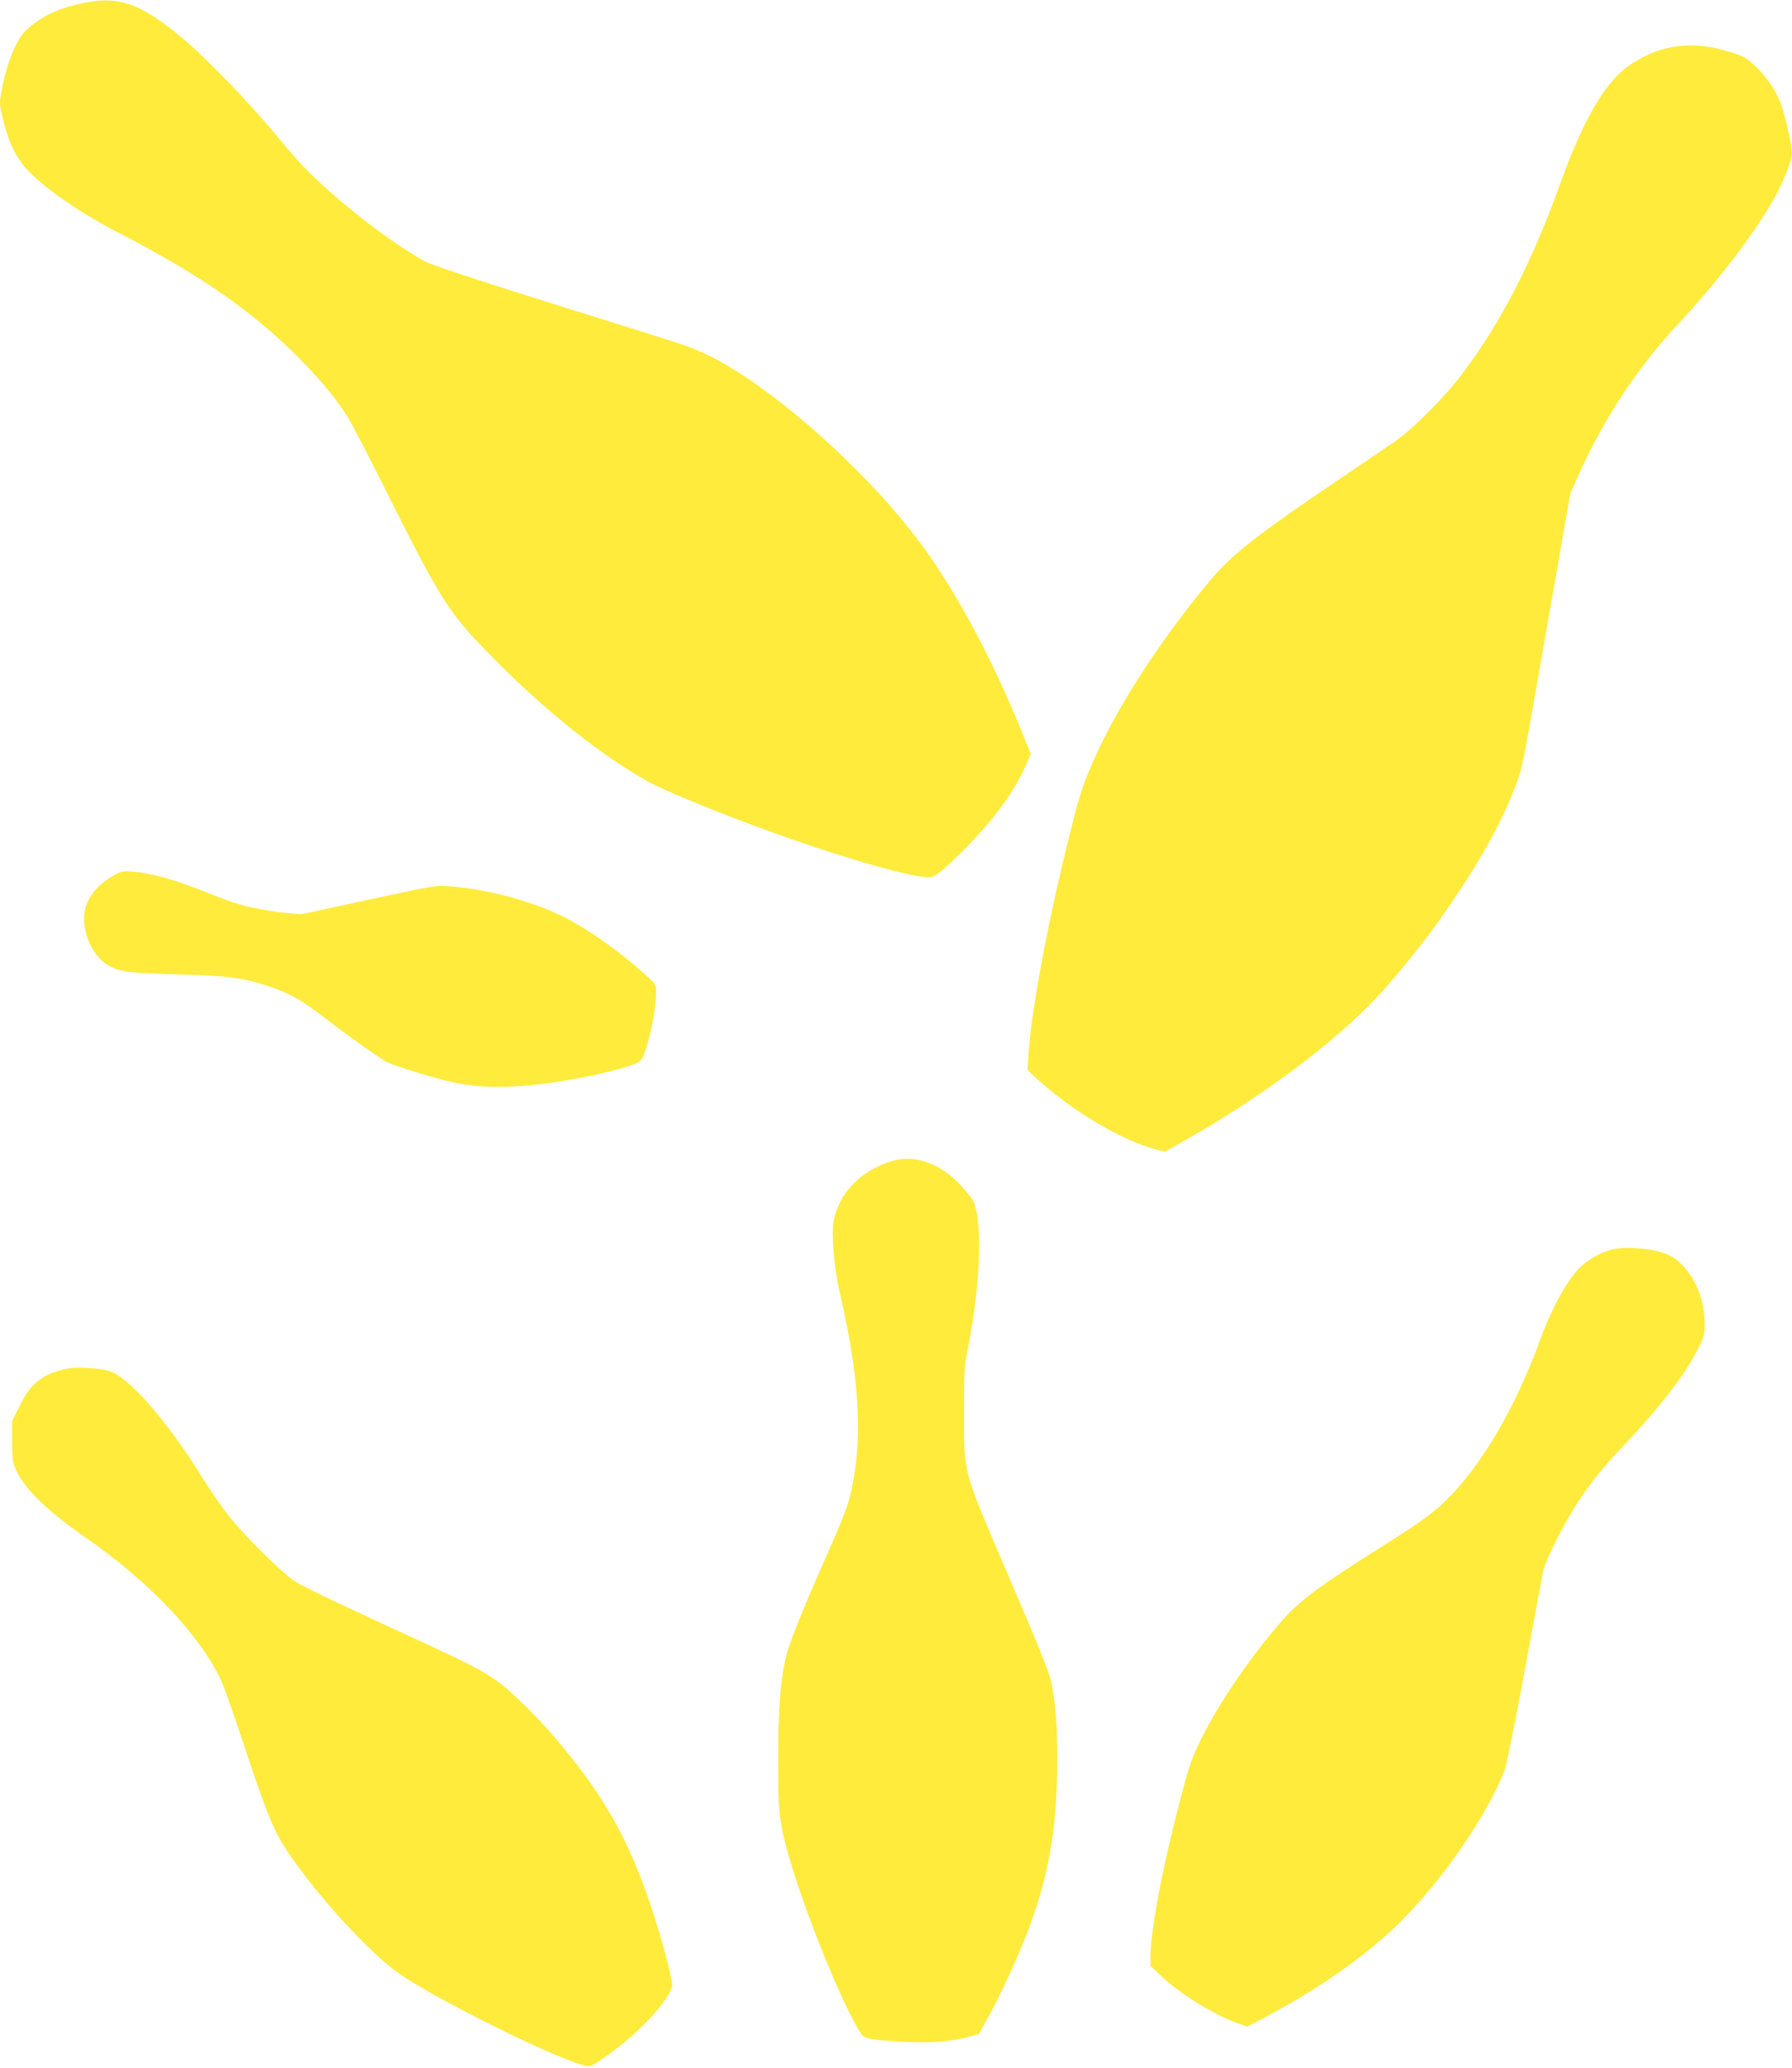
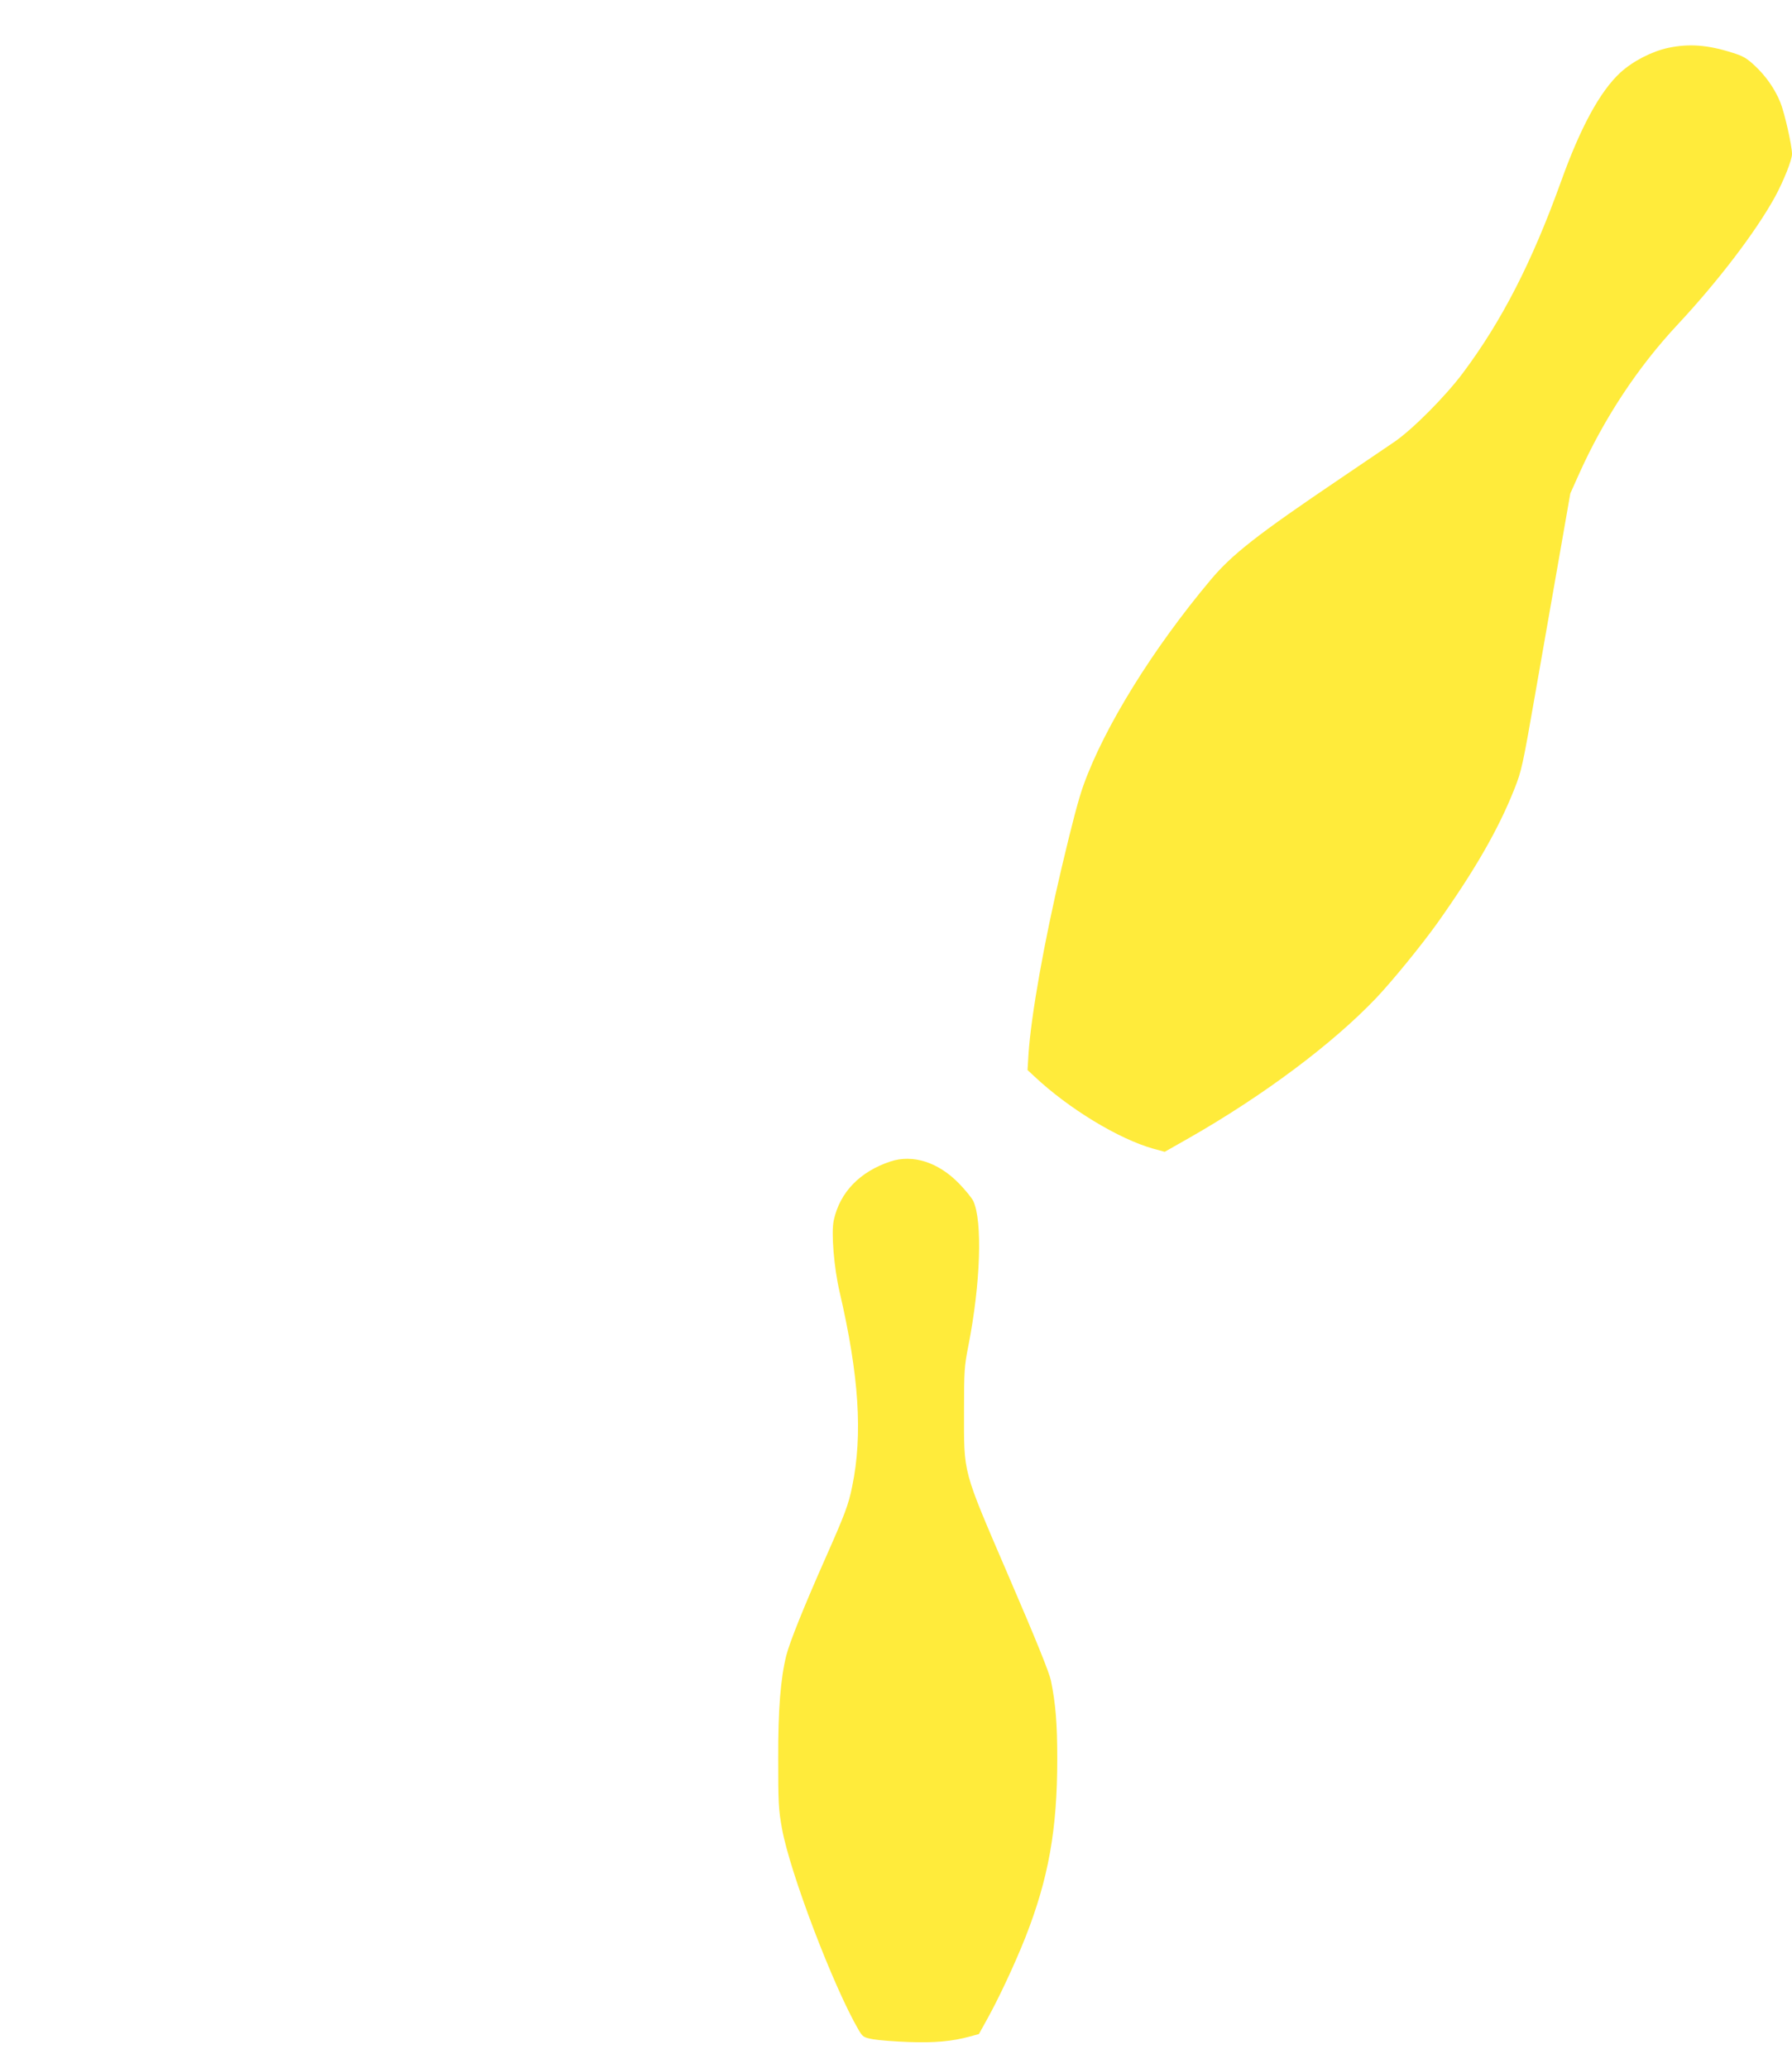
<svg xmlns="http://www.w3.org/2000/svg" version="1.0" width="1109pt" height="1280pt" viewBox="0 0 1109 1280" preserveAspectRatio="xMidYMid meet">
  <g transform="translate(0,1280) scale(0.1,-0.1)" fill="#ffeb3b" stroke="none">
-     <path d="M515 12781 c-144 -31 -223 -65 -314 -134 -62 -48 -91 -90 -132 -193 -32 -79 -69 -236 -69 -291 0 -49 46 -215 76 -275 14 -29 42 -75 62 -102 80 -110 328 -288 587 -422 521 -268 854 -501 1147 -802 130 -134 218 -242 287 -355 23 -38 124 -233 225 -435 308 -617 384 -744 562 -934 347 -370 735 -690 1059 -872 103 -58 460 -204 780 -319 405 -146 781 -256 925 -273 59 -6 61 -6 114 35 30 23 105 95 168 159 168 174 288 339 354 491 l33 74 -20 51 c-183 464 -398 880 -622 1198 -260 370 -722 816 -1119 1082 -171 113 -286 170 -451 222 -78 25 -443 140 -812 255 -412 129 -691 222 -725 241 -170 95 -393 258 -590 433 -132 118 -191 179 -311 325 -172 210 -437 485 -591 616 -265 223 -402 272 -623 225z" />
    <path d="M10325 12504 c-103 -22 -219 -82 -297 -153 -125 -115 -247 -338 -368 -676 -180 -499 -365 -860 -608 -1185 -108 -144 -310 -347 -422 -424 -47 -32 -195 -132 -329 -223 -520 -351 -677 -474 -810 -633 -358 -427 -657 -910 -786 -1270 -30 -83 -71 -239 -135 -510 -108 -457 -189 -913 -205 -1153 l-6 -99 43 -40 c213 -200 522 -387 736 -447 l70 -19 148 84 c463 264 892 585 1162 869 101 107 279 325 379 465 231 326 377 579 476 830 43 108 51 145 126 575 44 253 112 638 150 856 l69 395 56 125 c154 342 363 658 607 919 253 271 485 576 604 792 54 100 105 228 105 265 0 52 -46 254 -72 319 -34 84 -90 164 -159 228 -49 46 -73 60 -139 80 -150 48 -267 57 -395 30z" />
-     <path d="M700 7380 c-114 -64 -180 -160 -180 -262 0 -124 68 -251 160 -298 69 -35 121 -41 415 -50 322 -9 408 -20 575 -76 126 -42 197 -83 351 -202 136 -105 331 -243 374 -265 51 -25 274 -94 400 -123 226 -52 510 -37 900 47 50 11 130 31 178 46 102 31 102 31 141 169 27 96 46 217 46 294 0 48 -1 50 -74 115 -154 139 -348 275 -496 350 -193 97 -472 172 -705 190 -88 7 -101 4 -505 -83 l-415 -90 -105 9 c-58 6 -150 21 -205 34 -100 23 -126 33 -346 119 -143 56 -290 95 -384 102 -65 5 -74 3 -125 -26z" />
    <path d="M5510 5612 c-189 -63 -312 -190 -350 -363 -17 -76 1 -294 36 -444 120 -517 144 -883 78 -1203 -23 -115 -45 -172 -169 -452 -131 -296 -217 -510 -239 -595 -35 -142 -51 -331 -50 -640 0 -269 2 -313 23 -429 48 -271 319 -982 475 -1249 25 -42 30 -46 89 -57 34 -6 132 -14 219 -17 161 -6 272 4 380 34 l56 15 51 92 c76 137 172 344 235 502 145 368 199 671 199 1109 0 218 -10 341 -39 484 -11 51 -90 248 -260 642 -292 680 -278 628 -278 1034 0 241 2 270 27 397 76 388 88 773 30 896 -10 20 -50 69 -89 109 -128 131 -285 181 -424 135z" />
-     <path d="M9970 5066 c-60 -17 -104 -40 -167 -87 -82 -62 -193 -253 -273 -474 -139 -384 -337 -732 -541 -950 -92 -98 -176 -161 -401 -303 -442 -279 -549 -359 -670 -500 -246 -286 -467 -635 -551 -867 -30 -84 -112 -406 -162 -635 -47 -215 -85 -457 -85 -545 l0 -71 48 -46 c119 -117 336 -253 489 -308 l62 -22 113 60 c338 179 630 385 838 592 259 258 531 653 641 933 11 29 68 308 125 620 57 312 109 591 115 619 15 66 137 307 218 428 89 133 149 207 280 345 219 231 377 436 456 591 41 80 45 94 45 158 0 144 -53 281 -143 371 -41 40 -67 56 -122 74 -86 29 -246 37 -315 17z" />
-     <path d="M415 4330 c-151 -32 -224 -90 -292 -227 l-48 -96 0 -126 c1 -115 3 -131 27 -184 54 -115 188 -245 426 -411 404 -281 715 -611 844 -894 16 -35 80 -217 142 -405 142 -427 183 -524 273 -657 181 -266 490 -604 671 -735 210 -152 948 -521 1151 -575 42 -11 45 -11 110 33 159 106 318 255 400 375 22 34 41 71 41 84 0 55 -80 346 -150 546 -140 399 -295 662 -593 1008 -52 61 -137 150 -189 199 -184 174 -199 182 -808 462 -367 169 -574 269 -610 297 -91 68 -297 274 -386 384 -45 57 -125 171 -176 254 -217 349 -452 617 -573 654 -61 18 -205 26 -260 14z" />
  </g>
</svg>